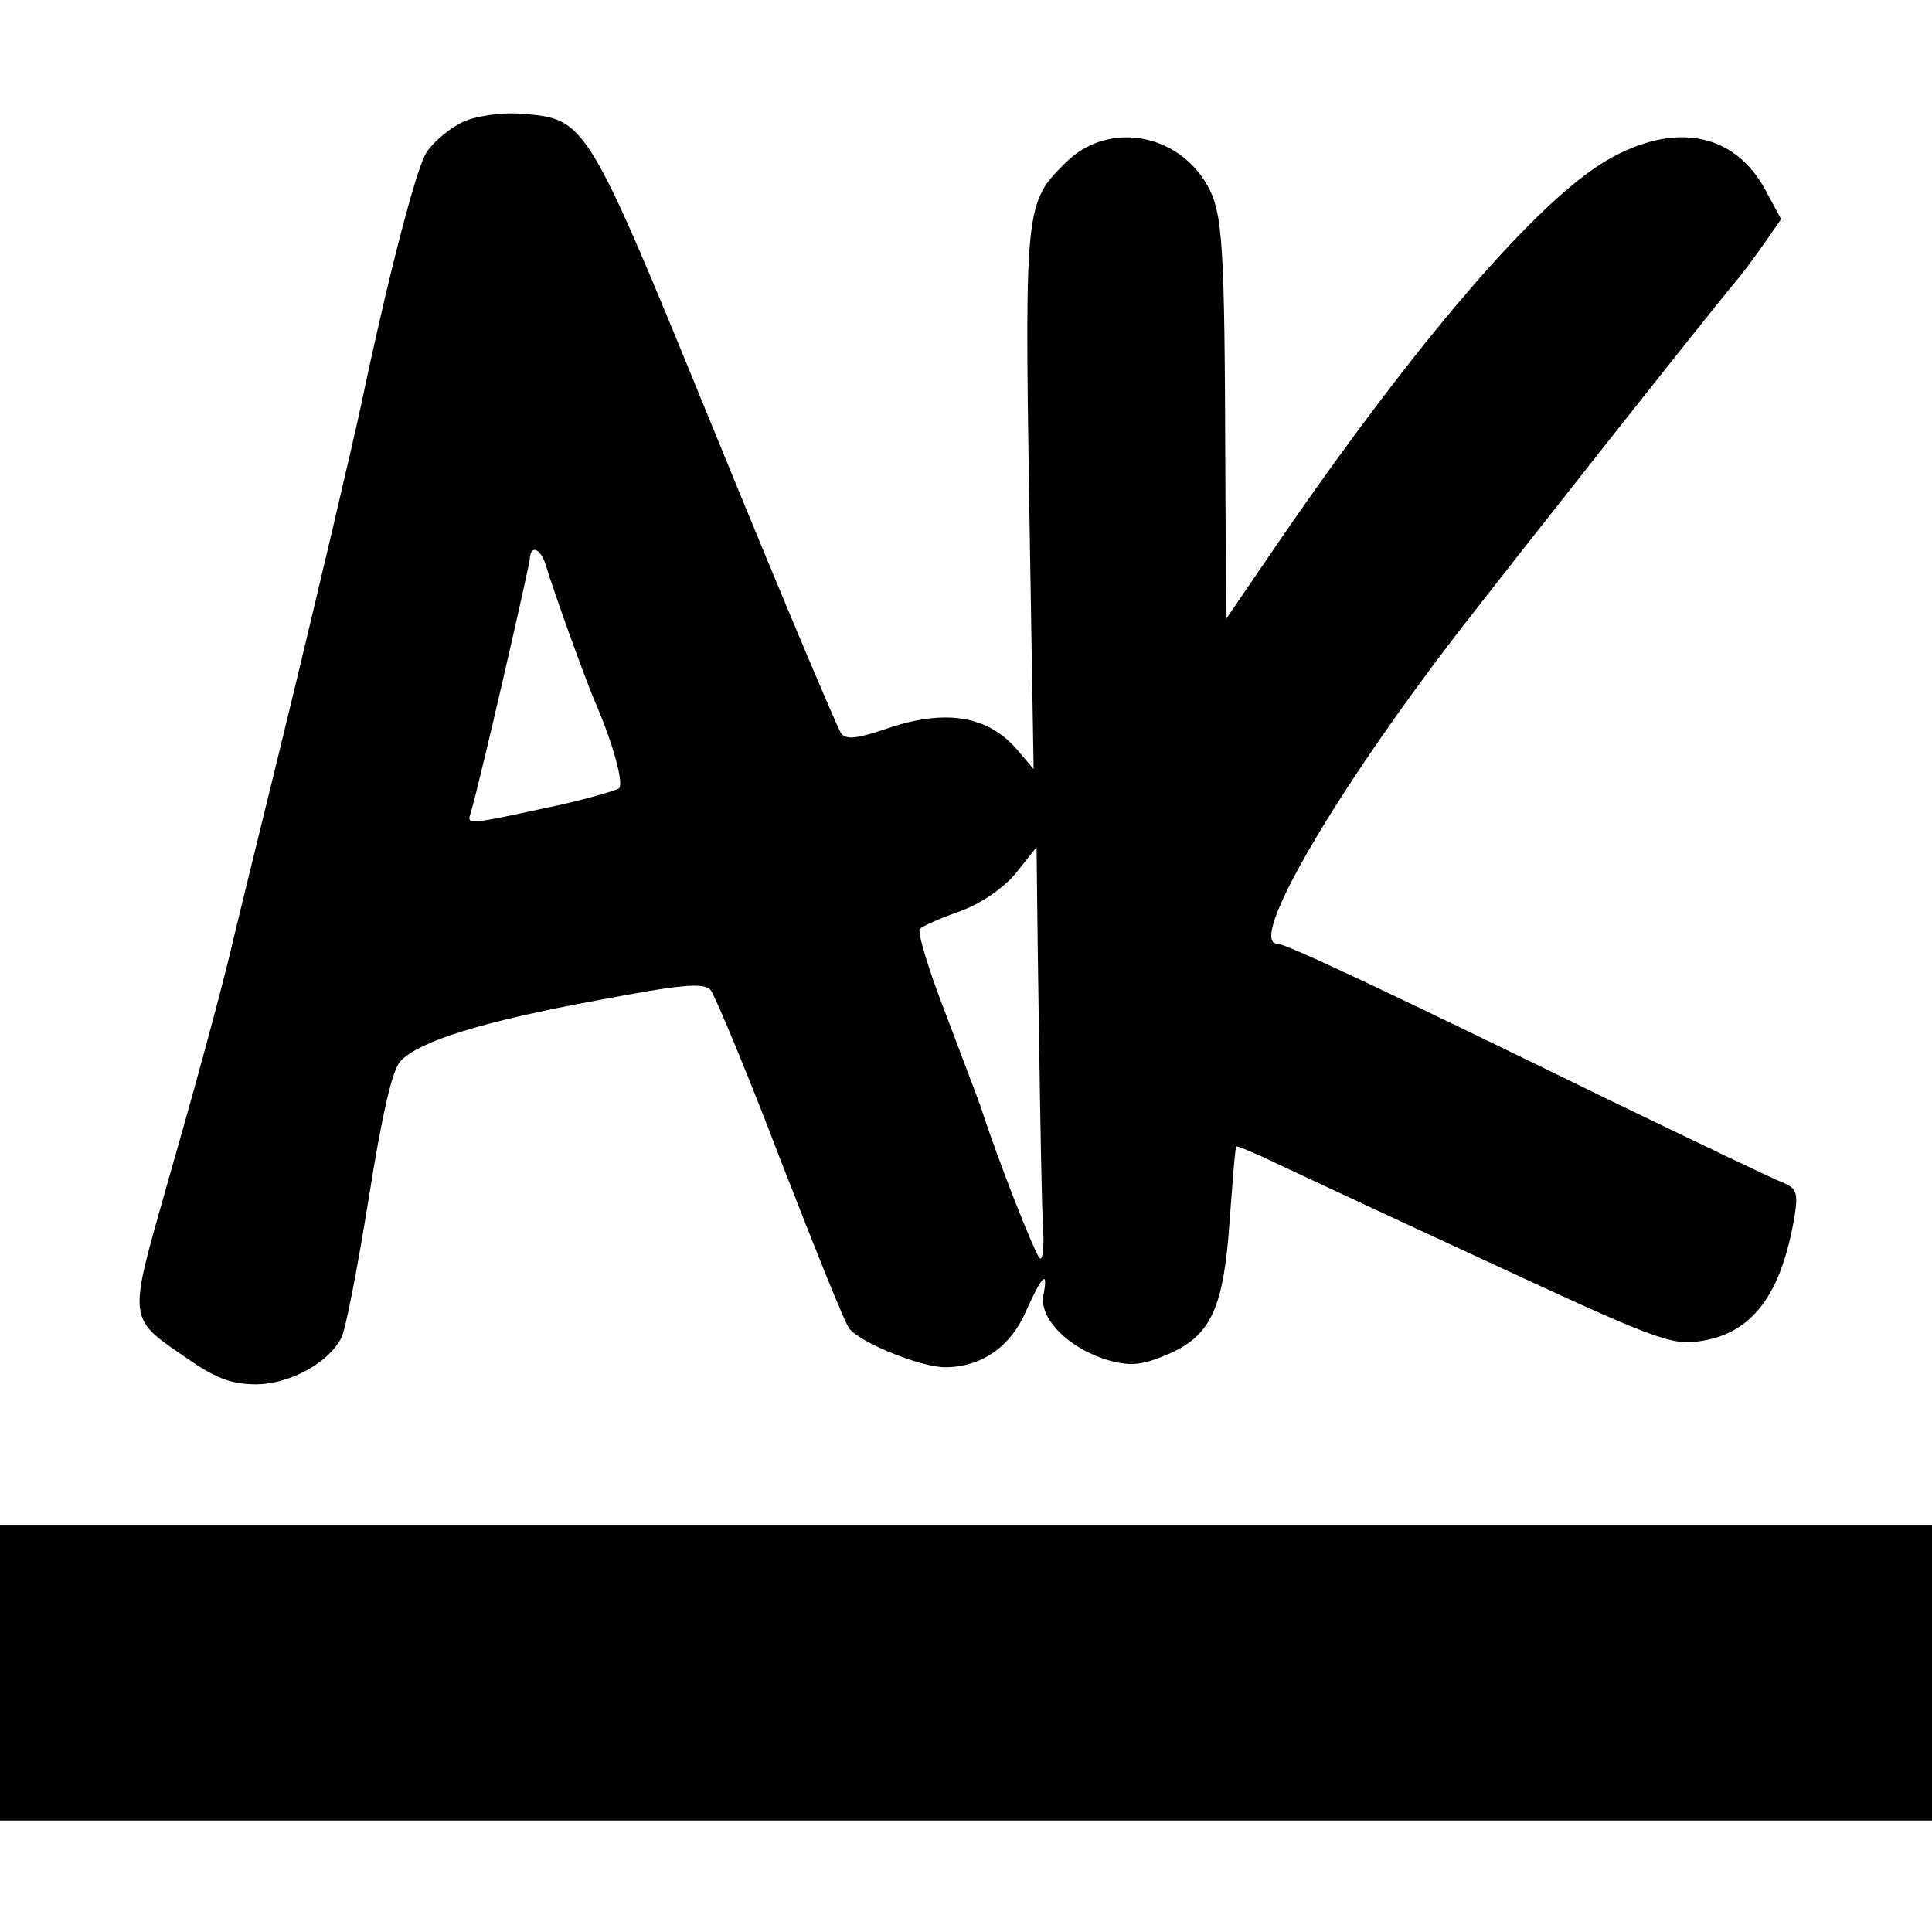
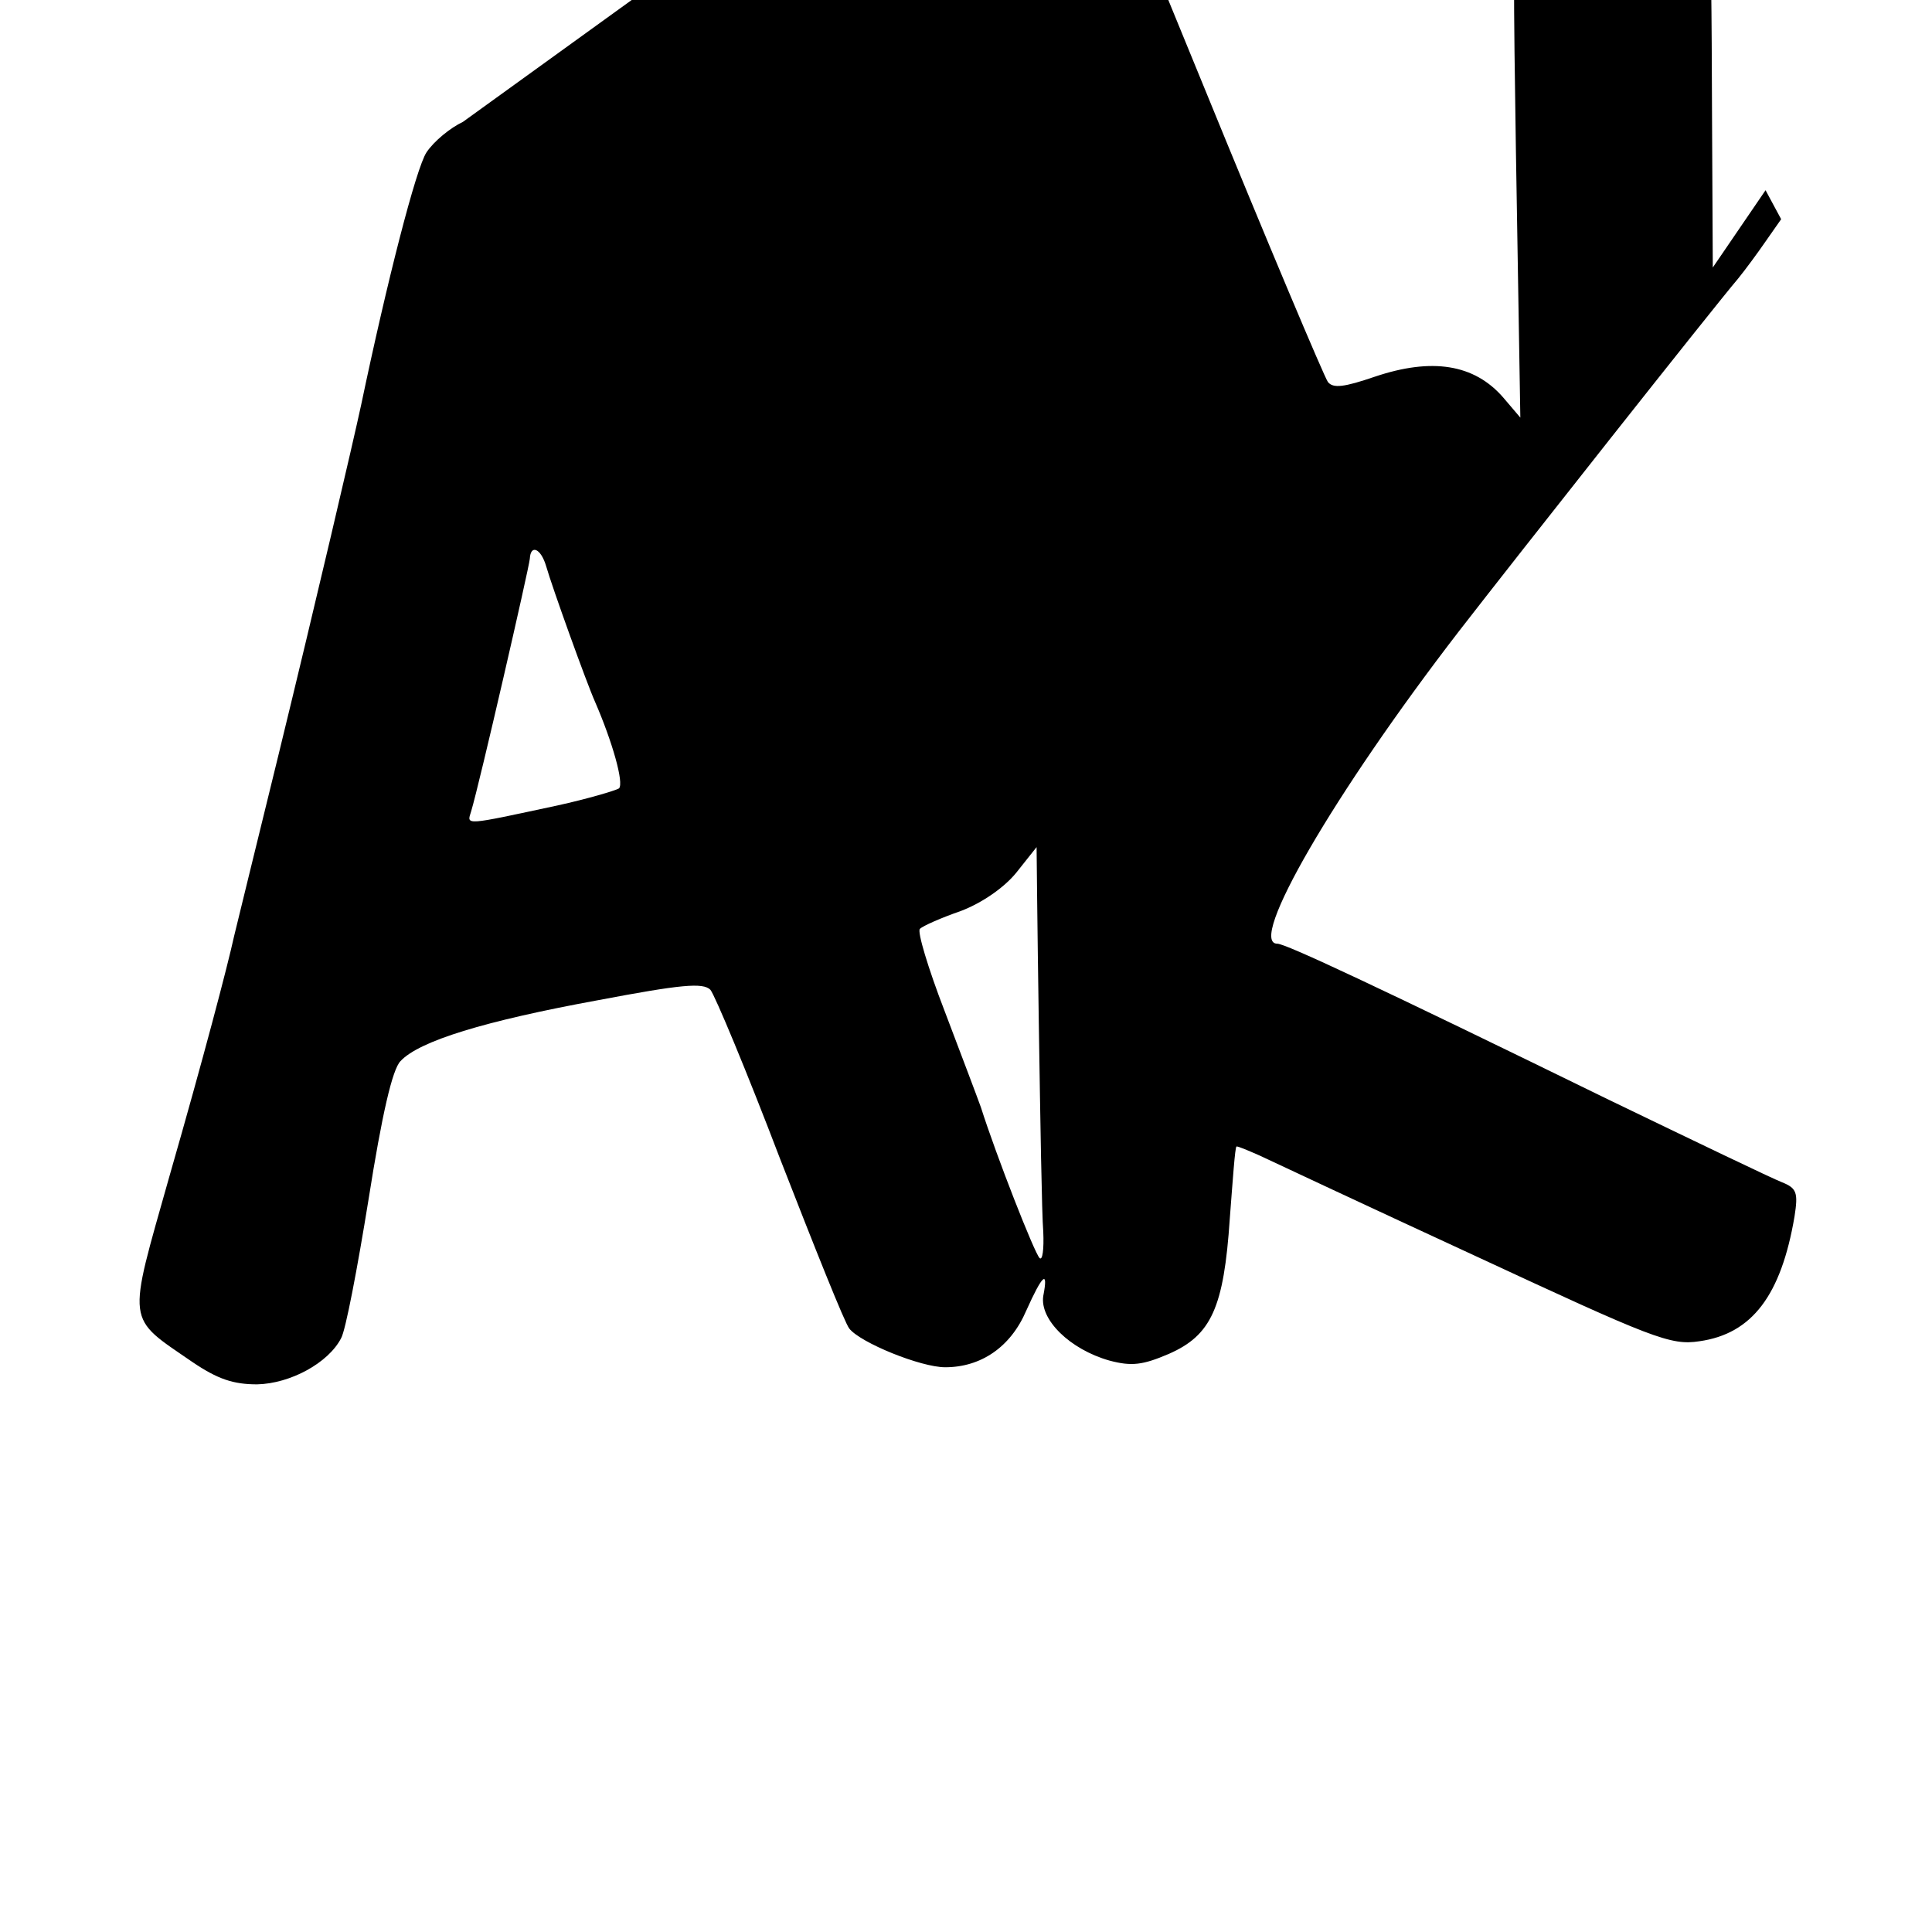
<svg xmlns="http://www.w3.org/2000/svg" version="1.0" width="260pt" height="260pt" viewBox="0 0 260 260" preserveAspectRatio="xMidYMid meet">
  <g transform="translate(0,260) scale(0.1,-0.1)" fill="#000000" stroke="none">
-     <path d="M623 2436 c-17 -8 -39 -26 -49 -41 -14 -21 -53 -173 -88 -340 -11 -51 -60 -261 -111 -470 -31 -126 -58 -237 -60 -245 -9 -41 -41 -163 -87 -323 -57 -202 -59 -188 31 -250 34 -23 55 -30 87 -30 45 1 96 29 113 62 6 10 22 94 37 187 18 114 32 175 43 186 25 27 113 54 266 82 111 21 141 24 151 14 6 -7 49 -110 94 -228 46 -118 87 -221 93 -228 15 -19 96 -52 129 -52 48 0 88 27 109 76 22 49 30 56 23 20 -5 -32 36 -72 89 -87 30 -8 45 -6 80 9 57 25 74 62 82 182 4 52 7 96 9 97 1 1 15 -5 31 -12 17 -8 147 -69 290 -135 239 -111 263 -121 302 -115 71 10 110 62 128 168 5 32 3 38 -17 46 -13 5 -117 55 -233 111 -315 154 -435 210 -446 210 -41 0 76 202 244 420 79 102 342 435 376 475 9 11 26 34 37 50 l21 30 -21 39 c-42 78 -123 93 -214 40 -94 -55 -257 -245 -441 -513 l-71 -104 -1 199 c-1 306 -3 348 -25 386 -41 70 -134 85 -190 29 -54 -53 -55 -60 -49 -454 l6 -362 -23 27 c-39 45 -96 54 -173 28 -41 -14 -56 -16 -63 -7 -5 7 -81 187 -168 400 -175 428 -174 427 -263 434 -26 2 -60 -3 -78 -11z m112 -598 c8 -28 54 -156 66 -183 23 -53 39 -109 32 -116 -5 -3 -42 -14 -83 -23 -126 -27 -122 -27 -116 -8 11 36 78 328 79 340 1 20 15 14 22 -10z m663 -616 c2 -130 4 -256 6 -280 1 -23 -1 -39 -5 -35 -7 7 -58 137 -79 203 -5 14 -27 72 -49 130 -22 57 -37 107 -33 110 4 4 29 15 55 24 29 11 59 32 75 52 15 19 27 34 27 34 0 0 1 -107 3 -238z" />
-     <path d="M0 349 l0 -199 1300 0 1300 0 0 199 0 199 -1300 0 -1300 0 0 -199z" />
+     <path d="M623 2436 c-17 -8 -39 -26 -49 -41 -14 -21 -53 -173 -88 -340 -11 -51 -60 -261 -111 -470 -31 -126 -58 -237 -60 -245 -9 -41 -41 -163 -87 -323 -57 -202 -59 -188 31 -250 34 -23 55 -30 87 -30 45 1 96 29 113 62 6 10 22 94 37 187 18 114 32 175 43 186 25 27 113 54 266 82 111 21 141 24 151 14 6 -7 49 -110 94 -228 46 -118 87 -221 93 -228 15 -19 96 -52 129 -52 48 0 88 27 109 76 22 49 30 56 23 20 -5 -32 36 -72 89 -87 30 -8 45 -6 80 9 57 25 74 62 82 182 4 52 7 96 9 97 1 1 15 -5 31 -12 17 -8 147 -69 290 -135 239 -111 263 -121 302 -115 71 10 110 62 128 168 5 32 3 38 -17 46 -13 5 -117 55 -233 111 -315 154 -435 210 -446 210 -41 0 76 202 244 420 79 102 342 435 376 475 9 11 26 34 37 50 l21 30 -21 39 l-71 -104 -1 199 c-1 306 -3 348 -25 386 -41 70 -134 85 -190 29 -54 -53 -55 -60 -49 -454 l6 -362 -23 27 c-39 45 -96 54 -173 28 -41 -14 -56 -16 -63 -7 -5 7 -81 187 -168 400 -175 428 -174 427 -263 434 -26 2 -60 -3 -78 -11z m112 -598 c8 -28 54 -156 66 -183 23 -53 39 -109 32 -116 -5 -3 -42 -14 -83 -23 -126 -27 -122 -27 -116 -8 11 36 78 328 79 340 1 20 15 14 22 -10z m663 -616 c2 -130 4 -256 6 -280 1 -23 -1 -39 -5 -35 -7 7 -58 137 -79 203 -5 14 -27 72 -49 130 -22 57 -37 107 -33 110 4 4 29 15 55 24 29 11 59 32 75 52 15 19 27 34 27 34 0 0 1 -107 3 -238z" />
  </g>
</svg>